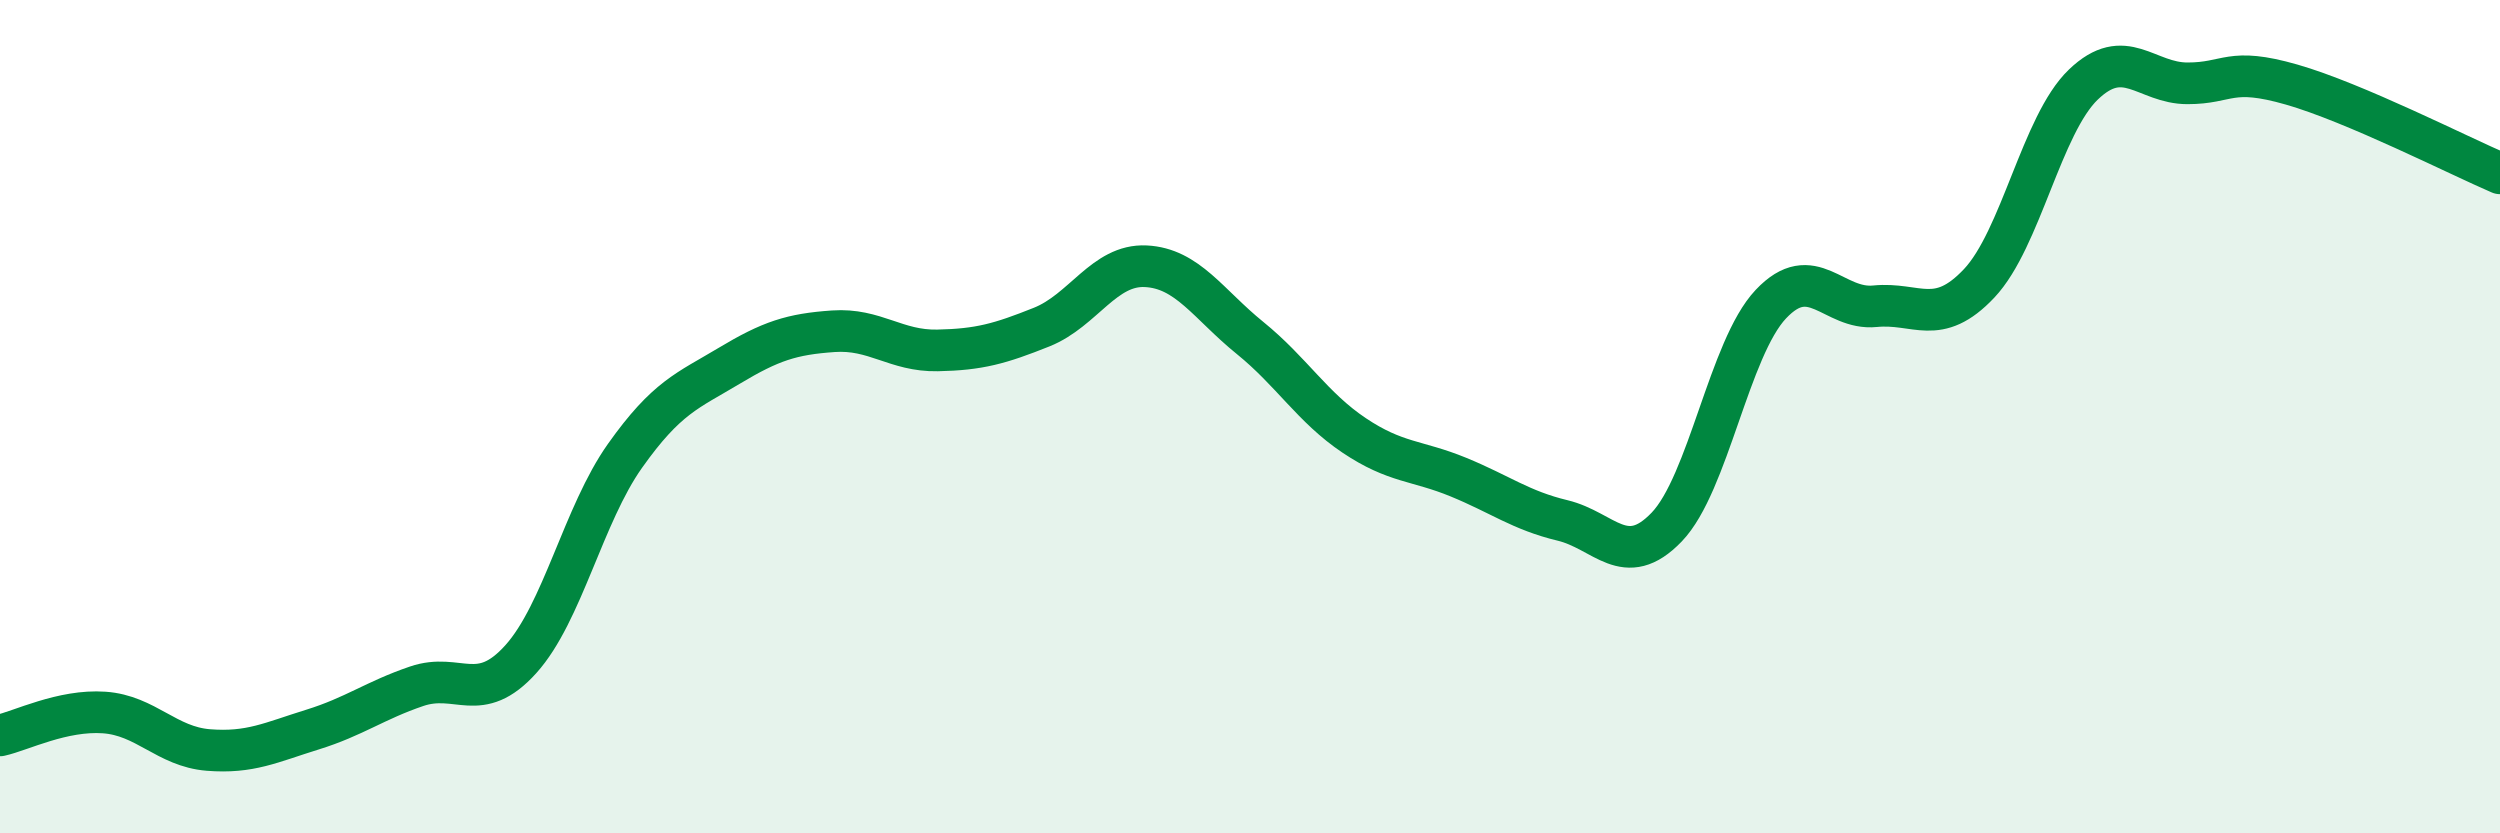
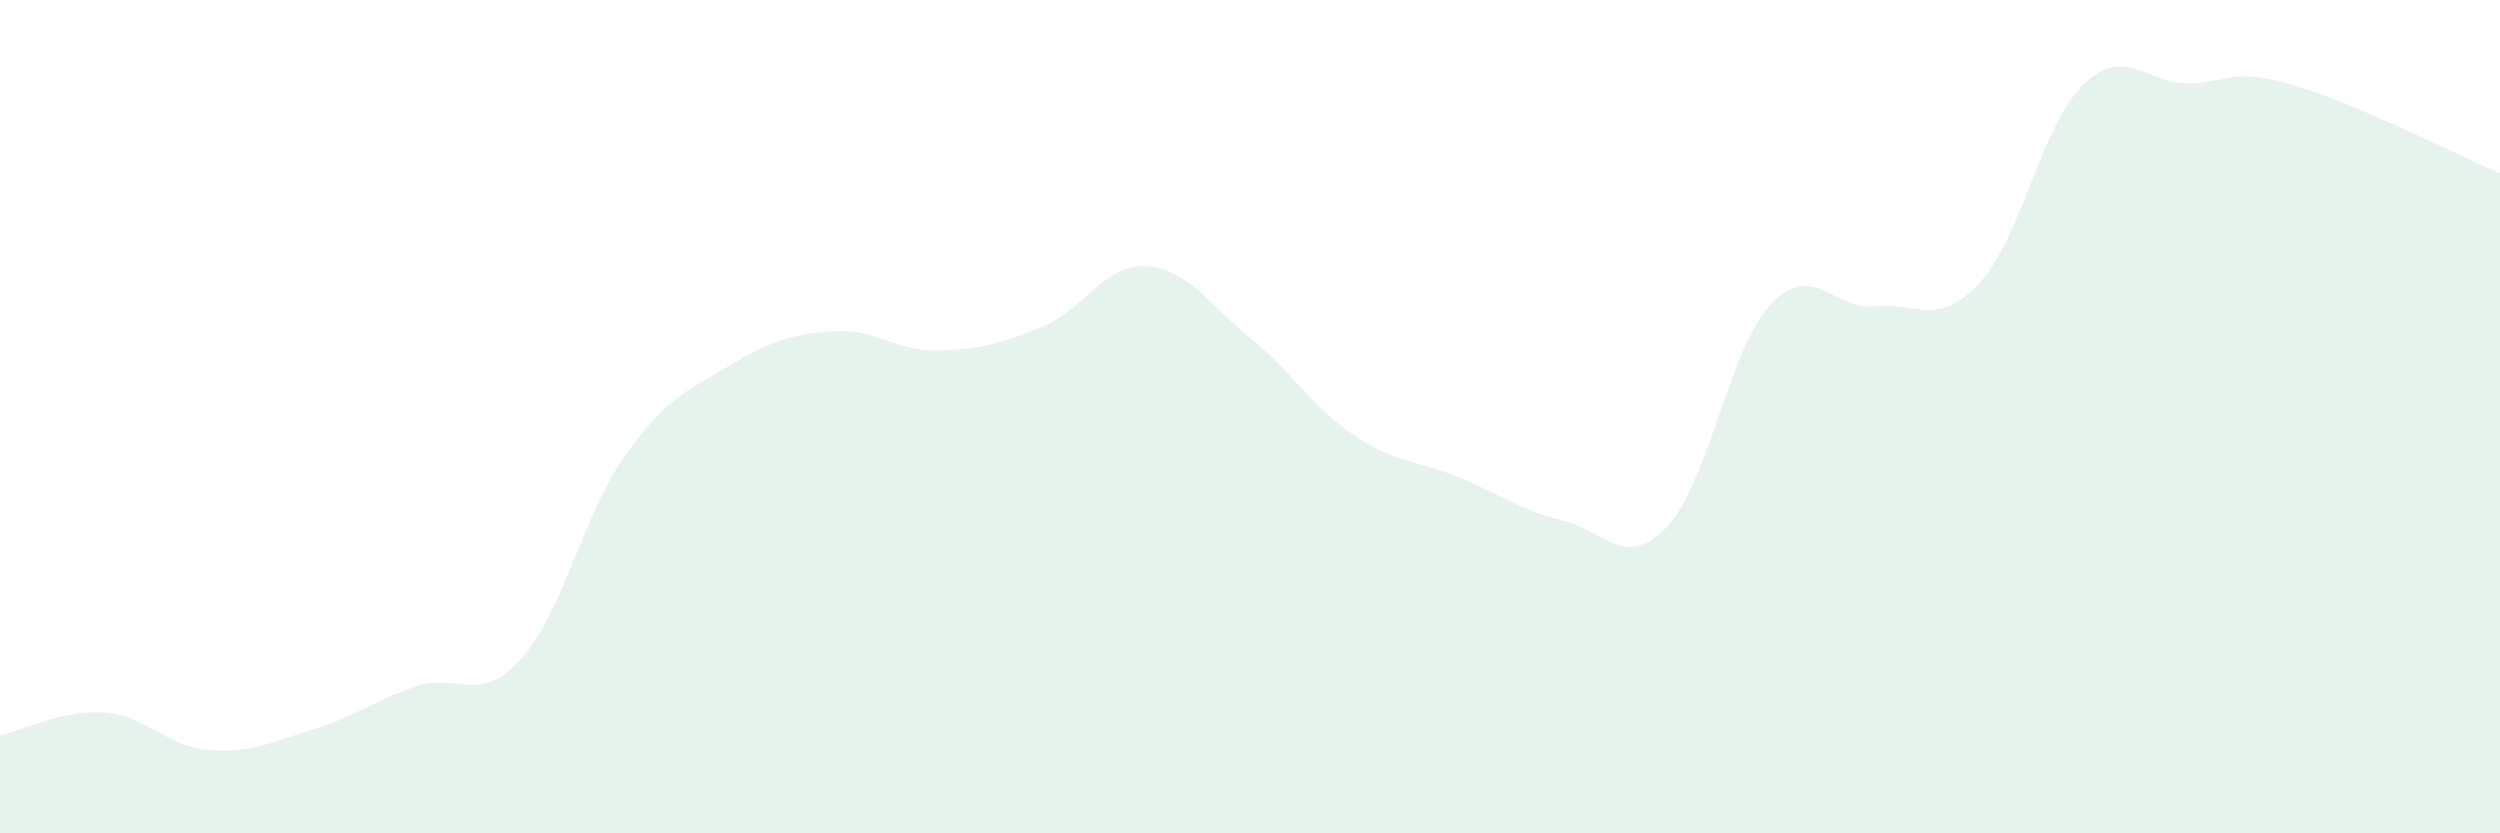
<svg xmlns="http://www.w3.org/2000/svg" width="60" height="20" viewBox="0 0 60 20">
  <path d="M 0,17.65 C 0.5,17.54 1.5,17.03 2.5,17.1 C 3.5,17.17 4,17.92 5,18 C 6,18.08 6.5,17.82 7.5,17.51 C 8.5,17.2 9,16.81 10,16.47 C 11,16.13 11.5,16.93 12.5,15.82 C 13.5,14.71 14,12.35 15,10.94 C 16,9.53 16.5,9.38 17.5,8.78 C 18.5,8.18 19,8.02 20,7.95 C 21,7.88 21.5,8.43 22.5,8.41 C 23.5,8.39 24,8.25 25,7.85 C 26,7.45 26.5,6.34 27.5,6.39 C 28.5,6.44 29,7.3 30,8.11 C 31,8.92 31.5,9.78 32.5,10.45 C 33.5,11.12 34,11.04 35,11.45 C 36,11.86 36.5,12.25 37.5,12.49 C 38.5,12.73 39,13.69 40,12.65 C 41,11.61 41.5,8.36 42.5,7.3 C 43.5,6.24 44,7.45 45,7.35 C 46,7.25 46.5,7.86 47.5,6.8 C 48.5,5.74 49,2.99 50,2.03 C 51,1.07 51.5,2 52.5,2 C 53.5,2 53.5,1.6 55,2.03 C 56.5,2.46 59,3.73 60,4.16L60 20L0 20Z" fill="#008740" opacity="0.1" stroke-linecap="round" stroke-linejoin="round" />
-   <path d="M 0,17.65 C 0.5,17.54 1.5,17.03 2.5,17.1 C 3.5,17.17 4,17.92 5,18 C 6,18.08 6.5,17.82 7.5,17.51 C 8.5,17.2 9,16.81 10,16.47 C 11,16.13 11.5,16.93 12.5,15.82 C 13.5,14.71 14,12.35 15,10.94 C 16,9.53 16.5,9.38 17.5,8.78 C 18.5,8.18 19,8.02 20,7.95 C 21,7.88 21.5,8.43 22.5,8.41 C 23.5,8.39 24,8.25 25,7.85 C 26,7.45 26.5,6.34 27.5,6.39 C 28.5,6.44 29,7.3 30,8.11 C 31,8.92 31.5,9.78 32.5,10.45 C 33.5,11.12 34,11.04 35,11.45 C 36,11.86 36.5,12.25 37.5,12.49 C 38.5,12.73 39,13.69 40,12.65 C 41,11.61 41.5,8.36 42.5,7.3 C 43.5,6.24 44,7.45 45,7.35 C 46,7.25 46.5,7.86 47.5,6.8 C 48.5,5.74 49,2.99 50,2.03 C 51,1.07 51.5,2 52.5,2 C 53.5,2 53.5,1.6 55,2.03 C 56.5,2.46 59,3.73 60,4.16" stroke="#008740" stroke-width="1" fill="none" stroke-linecap="round" stroke-linejoin="round" />
</svg>